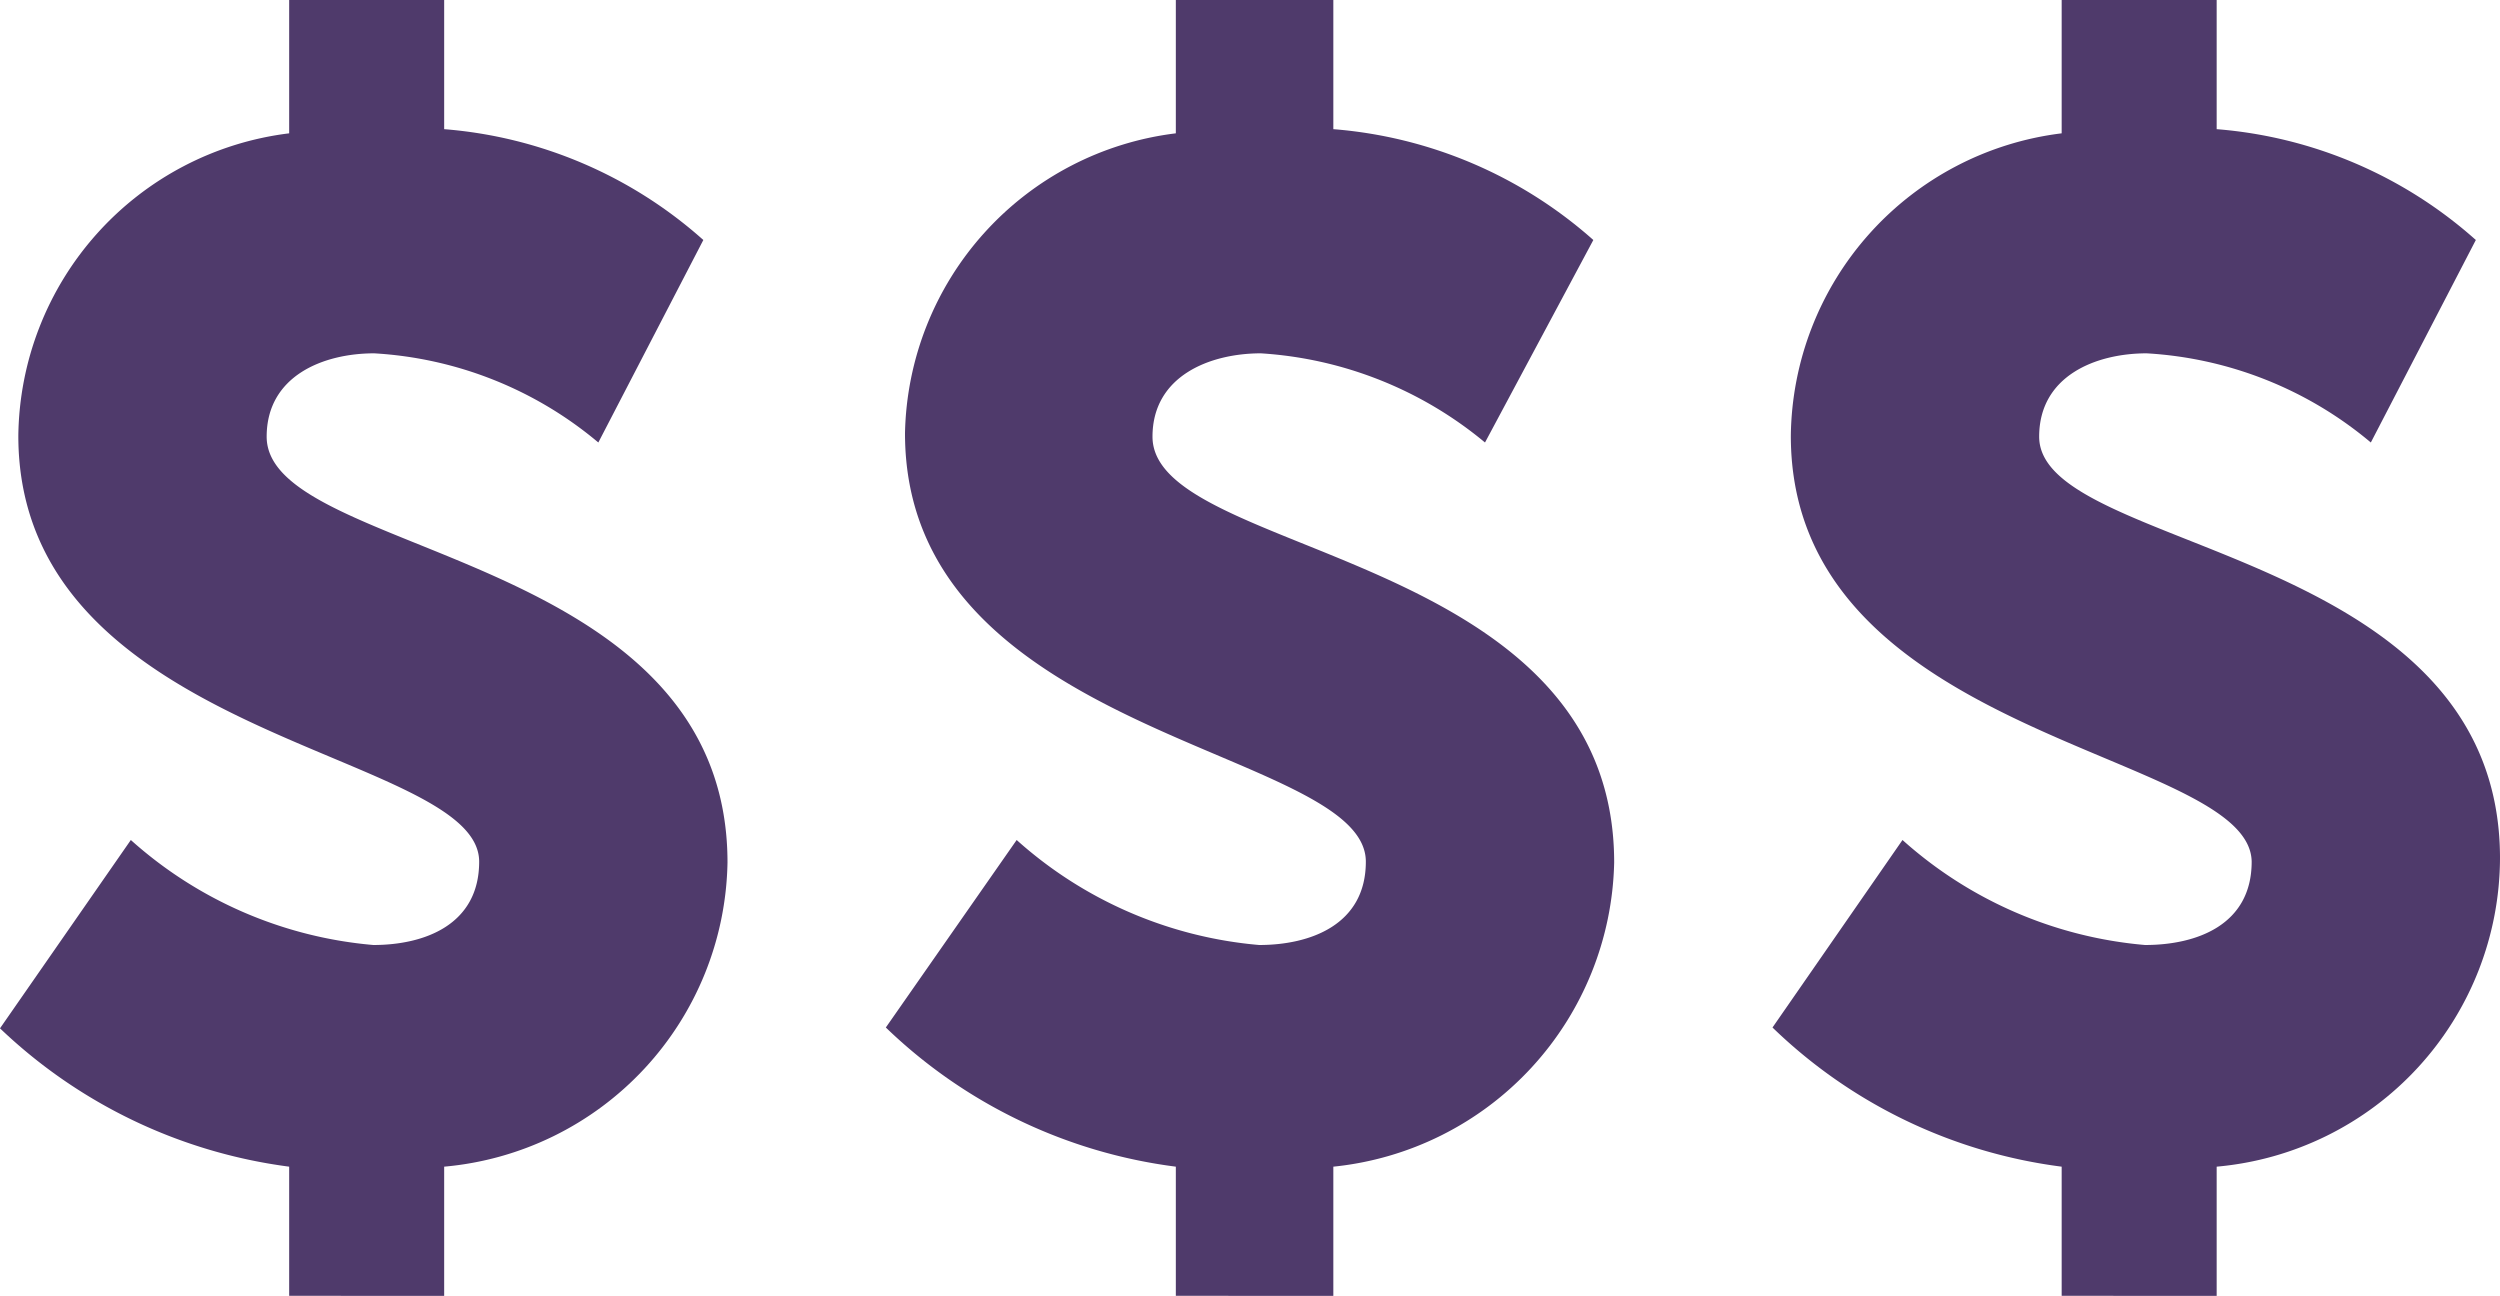
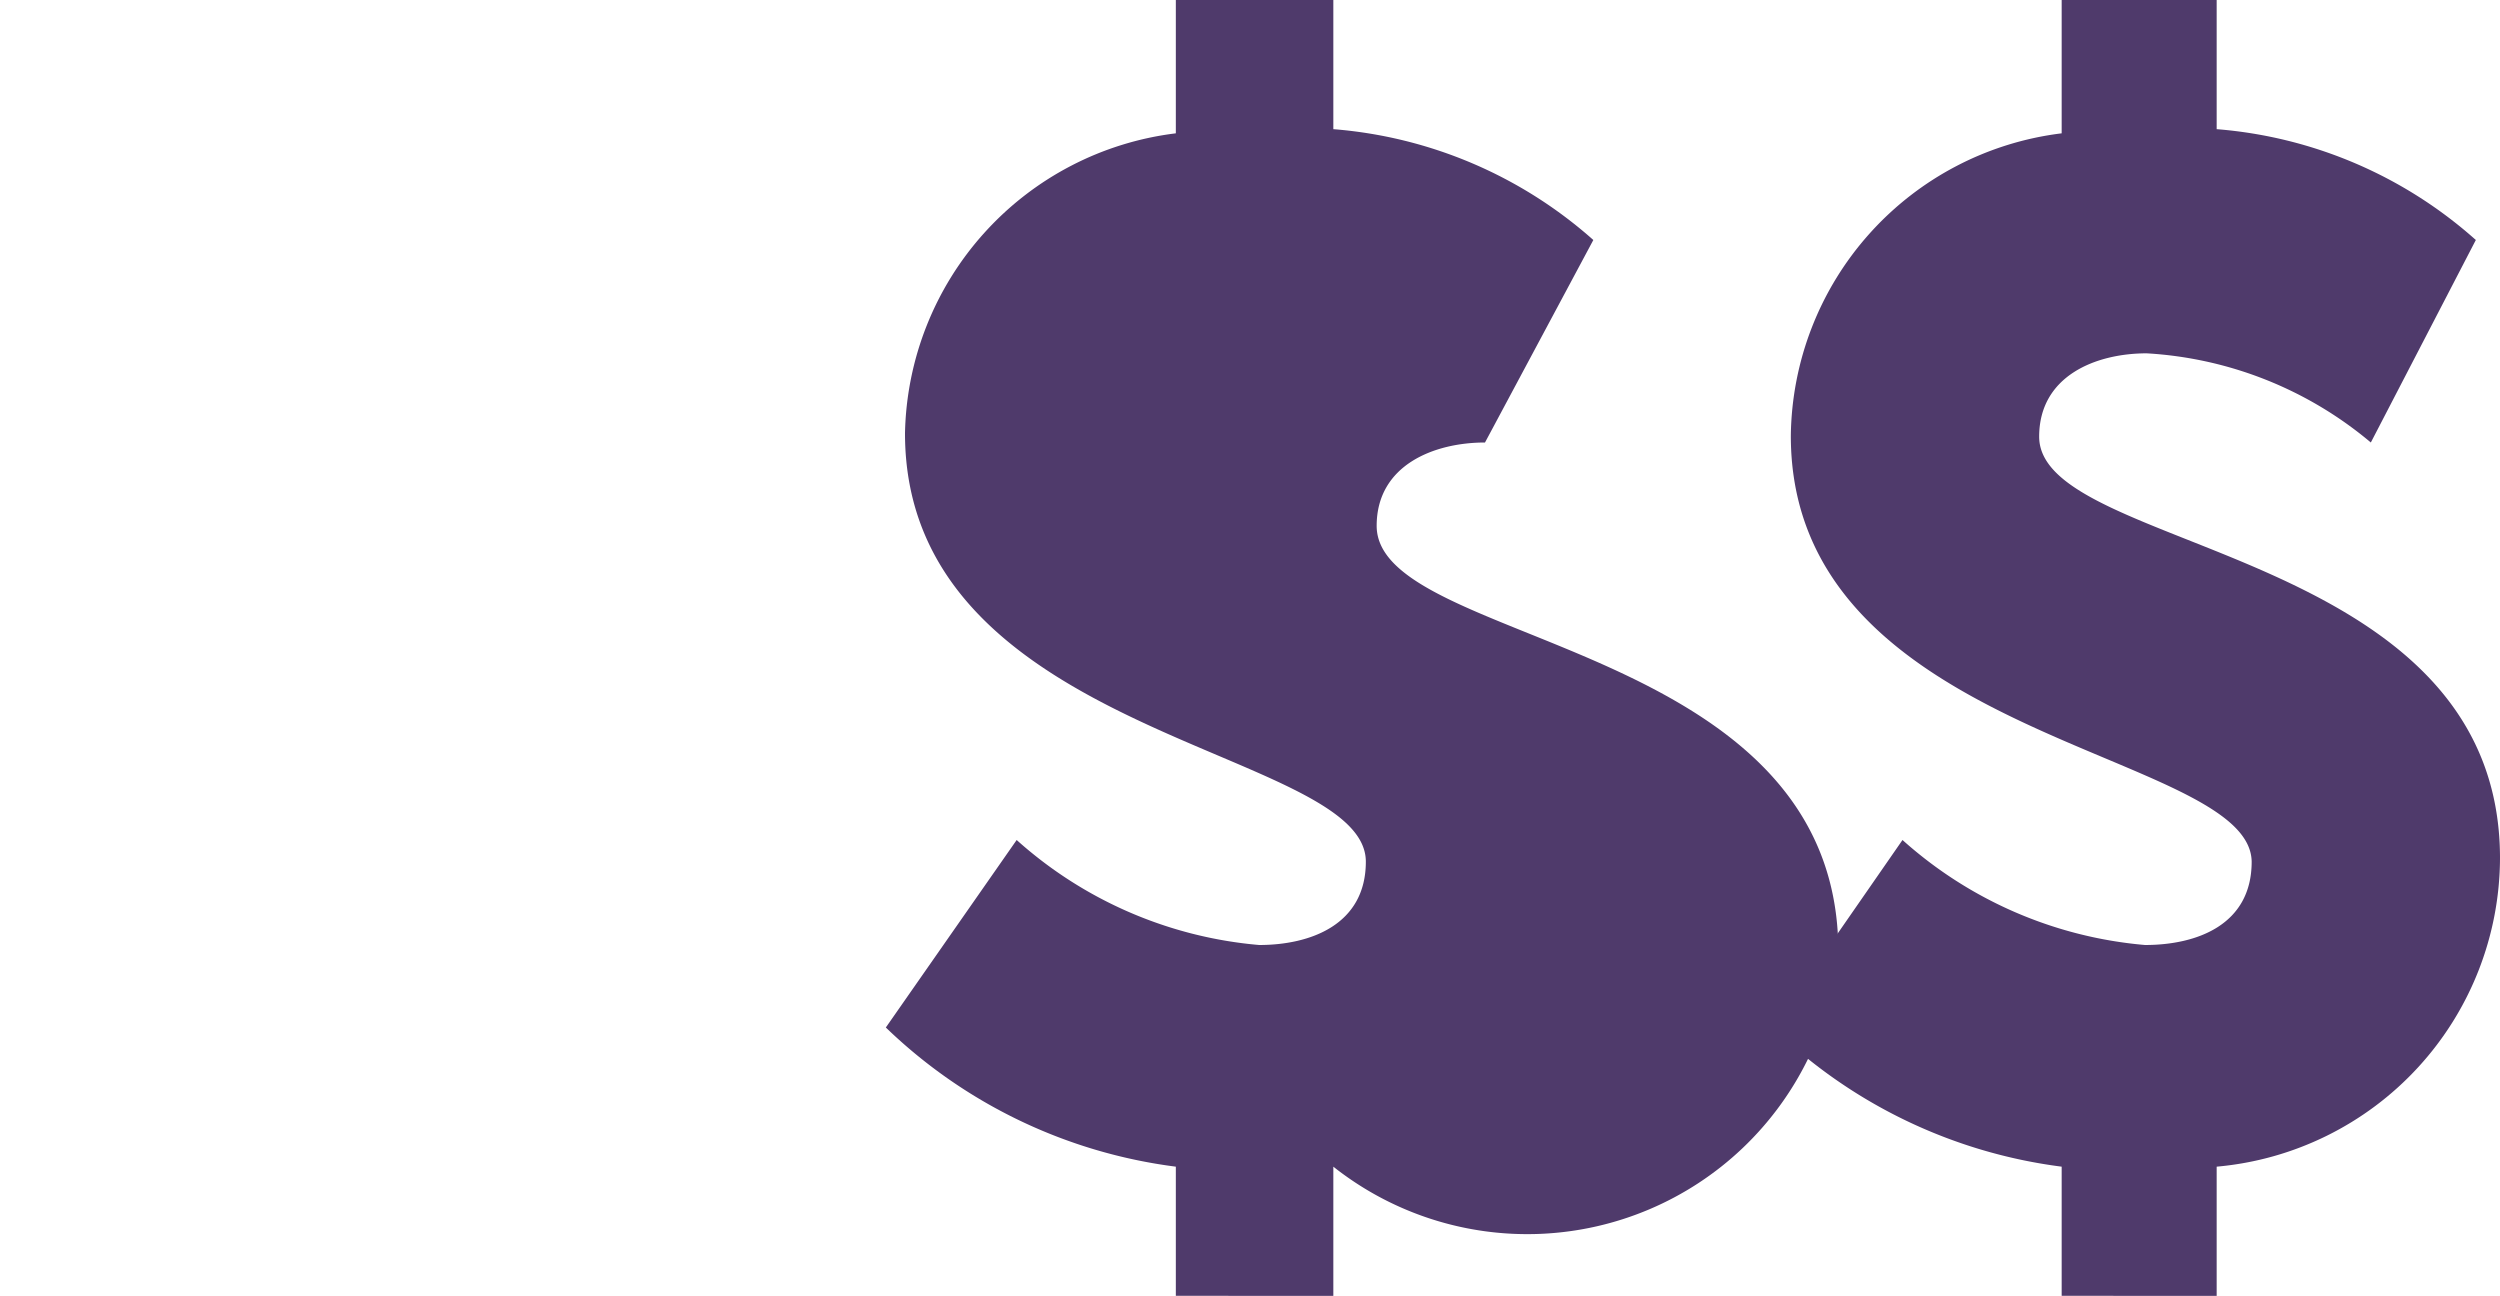
<svg xmlns="http://www.w3.org/2000/svg" width="30" height="15.55" viewBox="0 0 30 15.55">
  <title>location-icon-cost-high</title>
-   <path d="M1.57,10.08a5,5,0,0,0,2.91,1.26c.61,0,1.27-.24,1.27-1C5.75,9,.22,8.89.22,5.23A3.7,3.7,0,0,1,3.47,1.6V0H5.33V1.55A5.3,5.3,0,0,1,8.44,2.88L7.18,5.31A4.59,4.59,0,0,0,4.49,4.24c-.61,0-1.29.27-1.29,1,0,1.45,5.53,1.35,5.53,5.11A3.73,3.73,0,0,1,5.33,14v1.55H3.47V14A6.18,6.18,0,0,1,0,12.34Z" fill="#4f3a6b" />
  <path d="M22.83,10.08a5,5,0,0,0,2.91,1.26c.62,0,1.28-.24,1.28-1C27,9,21.49,8.89,21.49,5.23A3.7,3.7,0,0,1,24.74,1.6V0H26.6V1.55a5.3,5.3,0,0,1,3.11,1.33L28.45,5.31a4.59,4.59,0,0,0-2.69-1.07c-.61,0-1.29.27-1.29,1,0,1.4,5.53,1.3,5.53,5.06A3.73,3.73,0,0,1,26.6,14v1.55H24.74V14a6.1,6.1,0,0,1-3.47-1.67Z" fill="#4f3a6b" />
-   <path d="M12.2,10.08a5,5,0,0,0,2.91,1.26c.61,0,1.28-.24,1.28-1,0-1.37-5.53-1.48-5.53-5.14a3.7,3.7,0,0,1,3.25-3.6V0H16V1.55a5.33,5.33,0,0,1,3.12,1.33l-1.3,2.43a4.66,4.66,0,0,0-2.69-1.07c-.61,0-1.3.27-1.3,1,0,1.45,5.54,1.35,5.54,5.11A3.75,3.75,0,0,1,16,14v1.55H14.11V14a6.13,6.13,0,0,1-3.48-1.67Z" fill="#4f3a6b" />
+   <path d="M12.2,10.08a5,5,0,0,0,2.91,1.26c.61,0,1.28-.24,1.28-1,0-1.37-5.53-1.48-5.53-5.14a3.7,3.7,0,0,1,3.25-3.6V0H16V1.55a5.33,5.33,0,0,1,3.12,1.33l-1.3,2.43c-.61,0-1.3.27-1.3,1,0,1.45,5.54,1.35,5.54,5.11A3.75,3.75,0,0,1,16,14v1.55H14.11V14a6.13,6.13,0,0,1-3.48-1.67Z" fill="#4f3a6b" />
</svg>